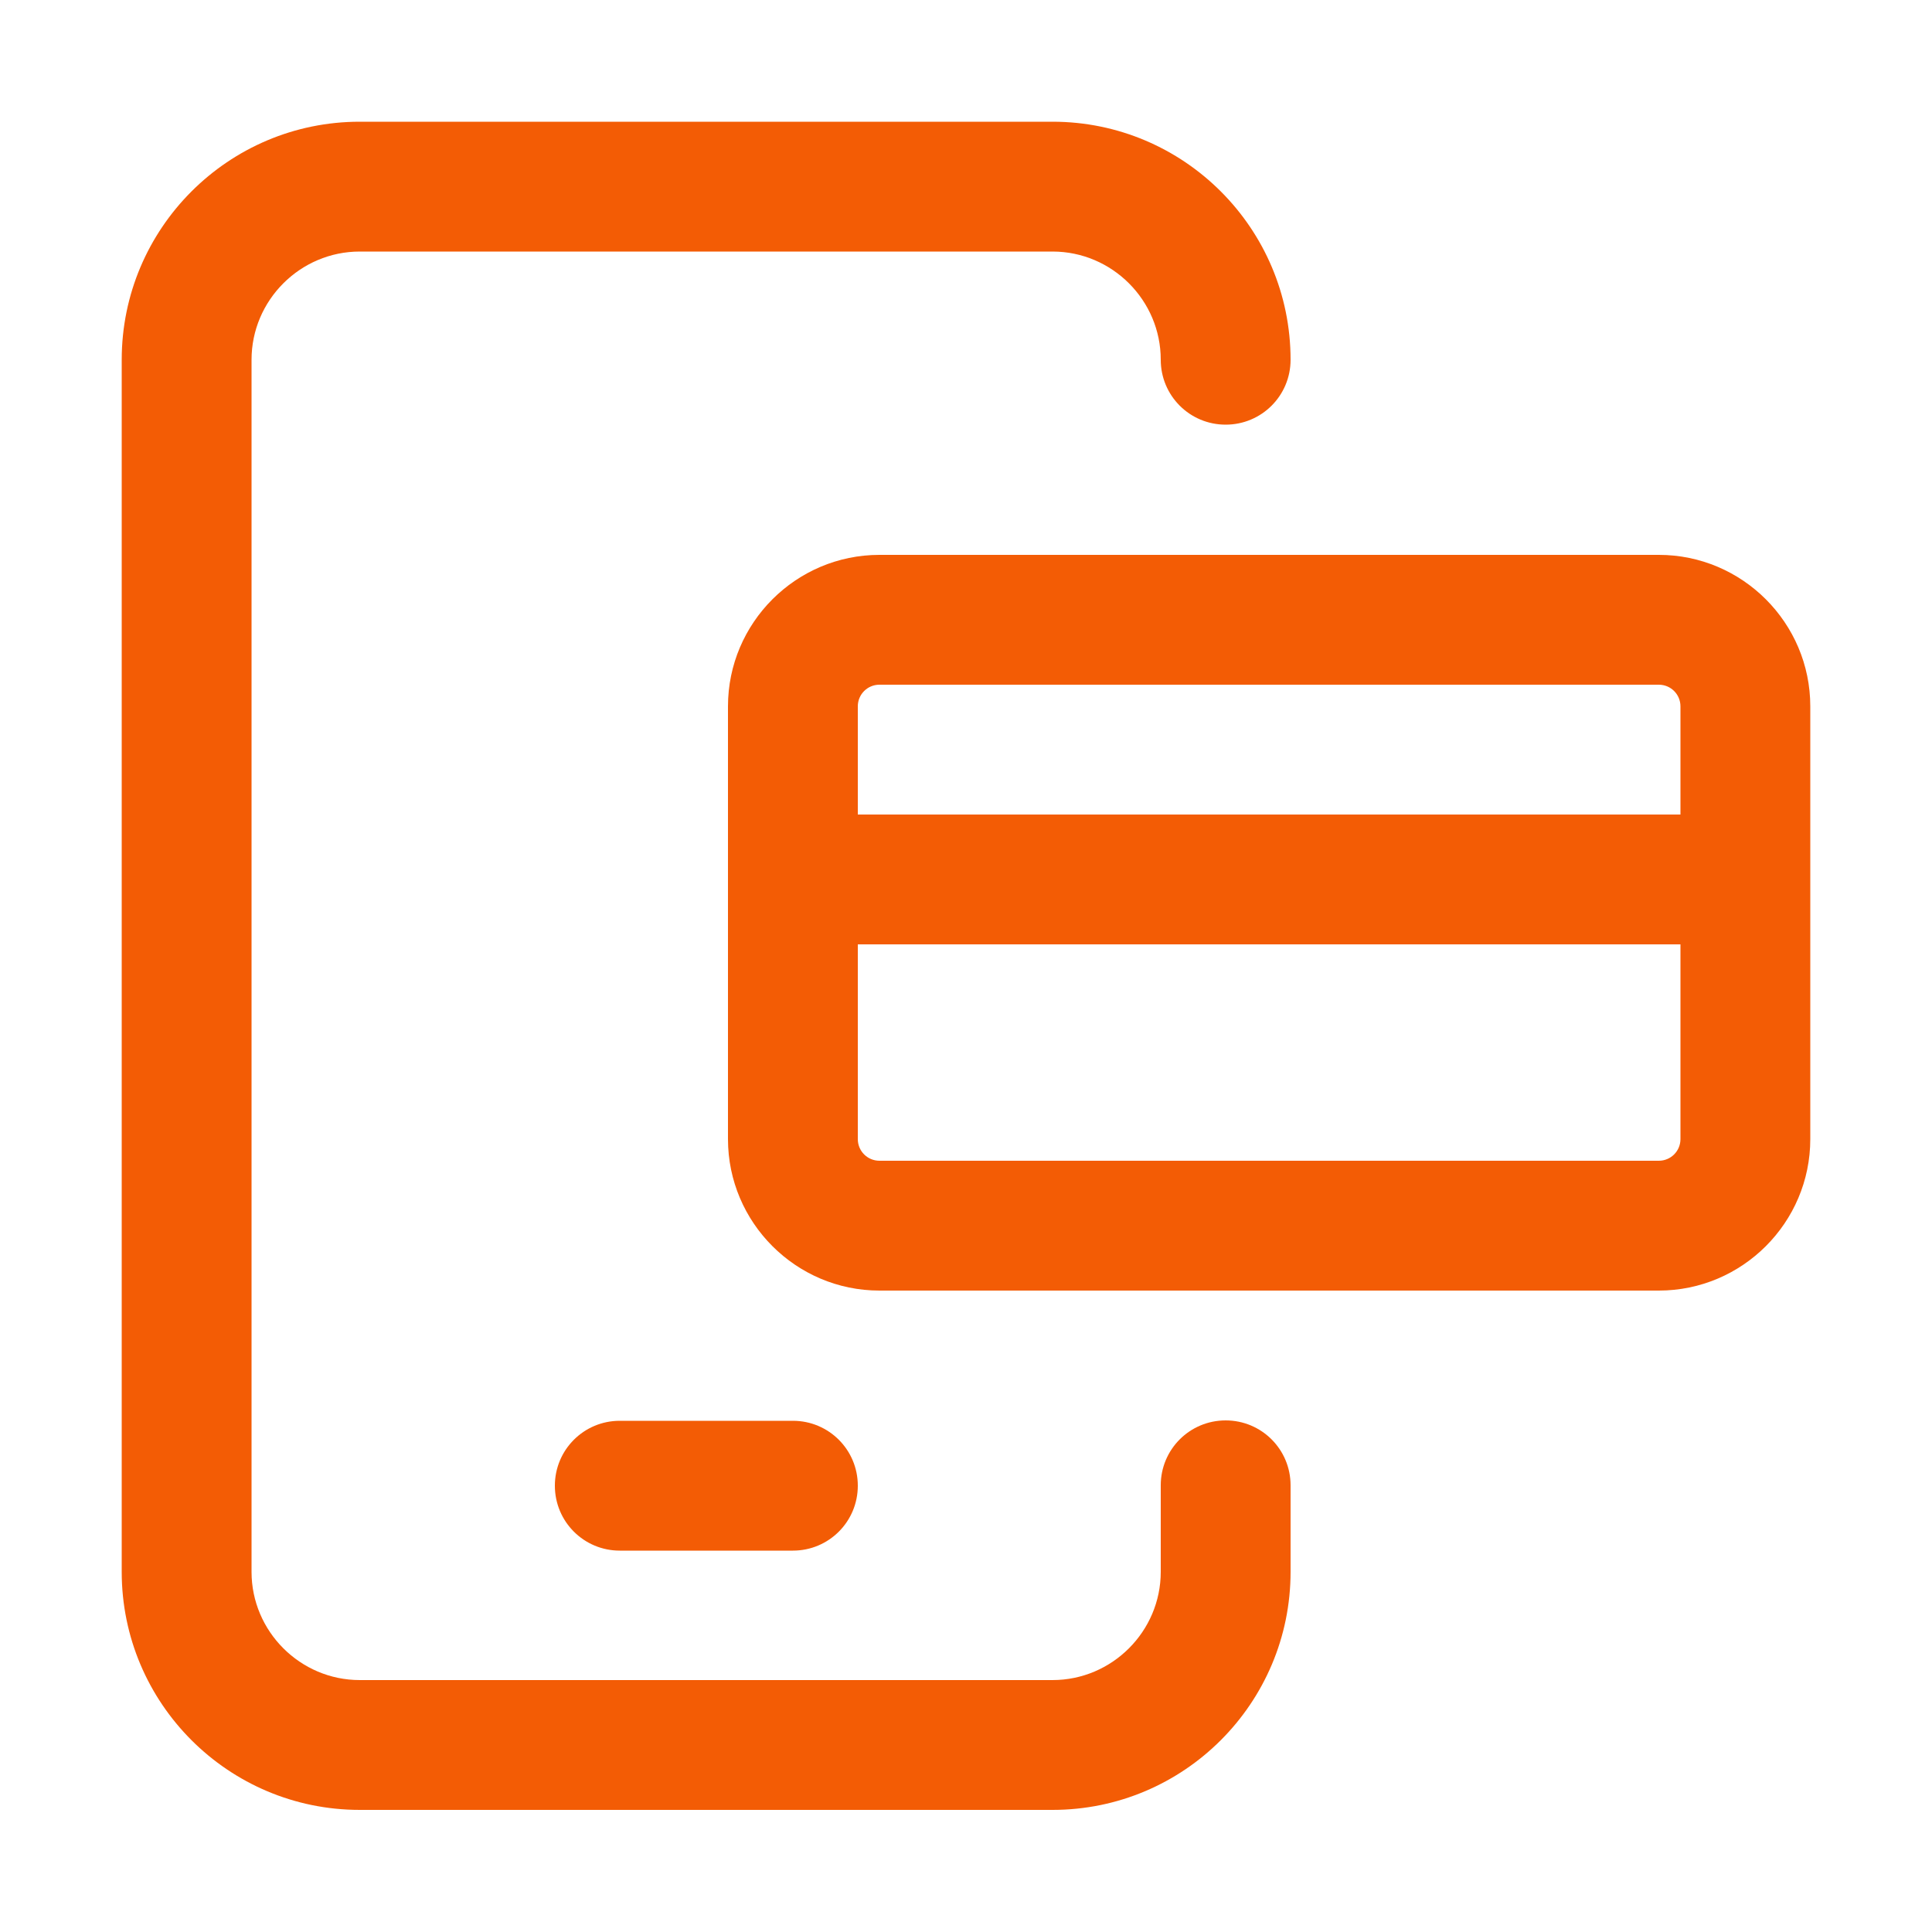
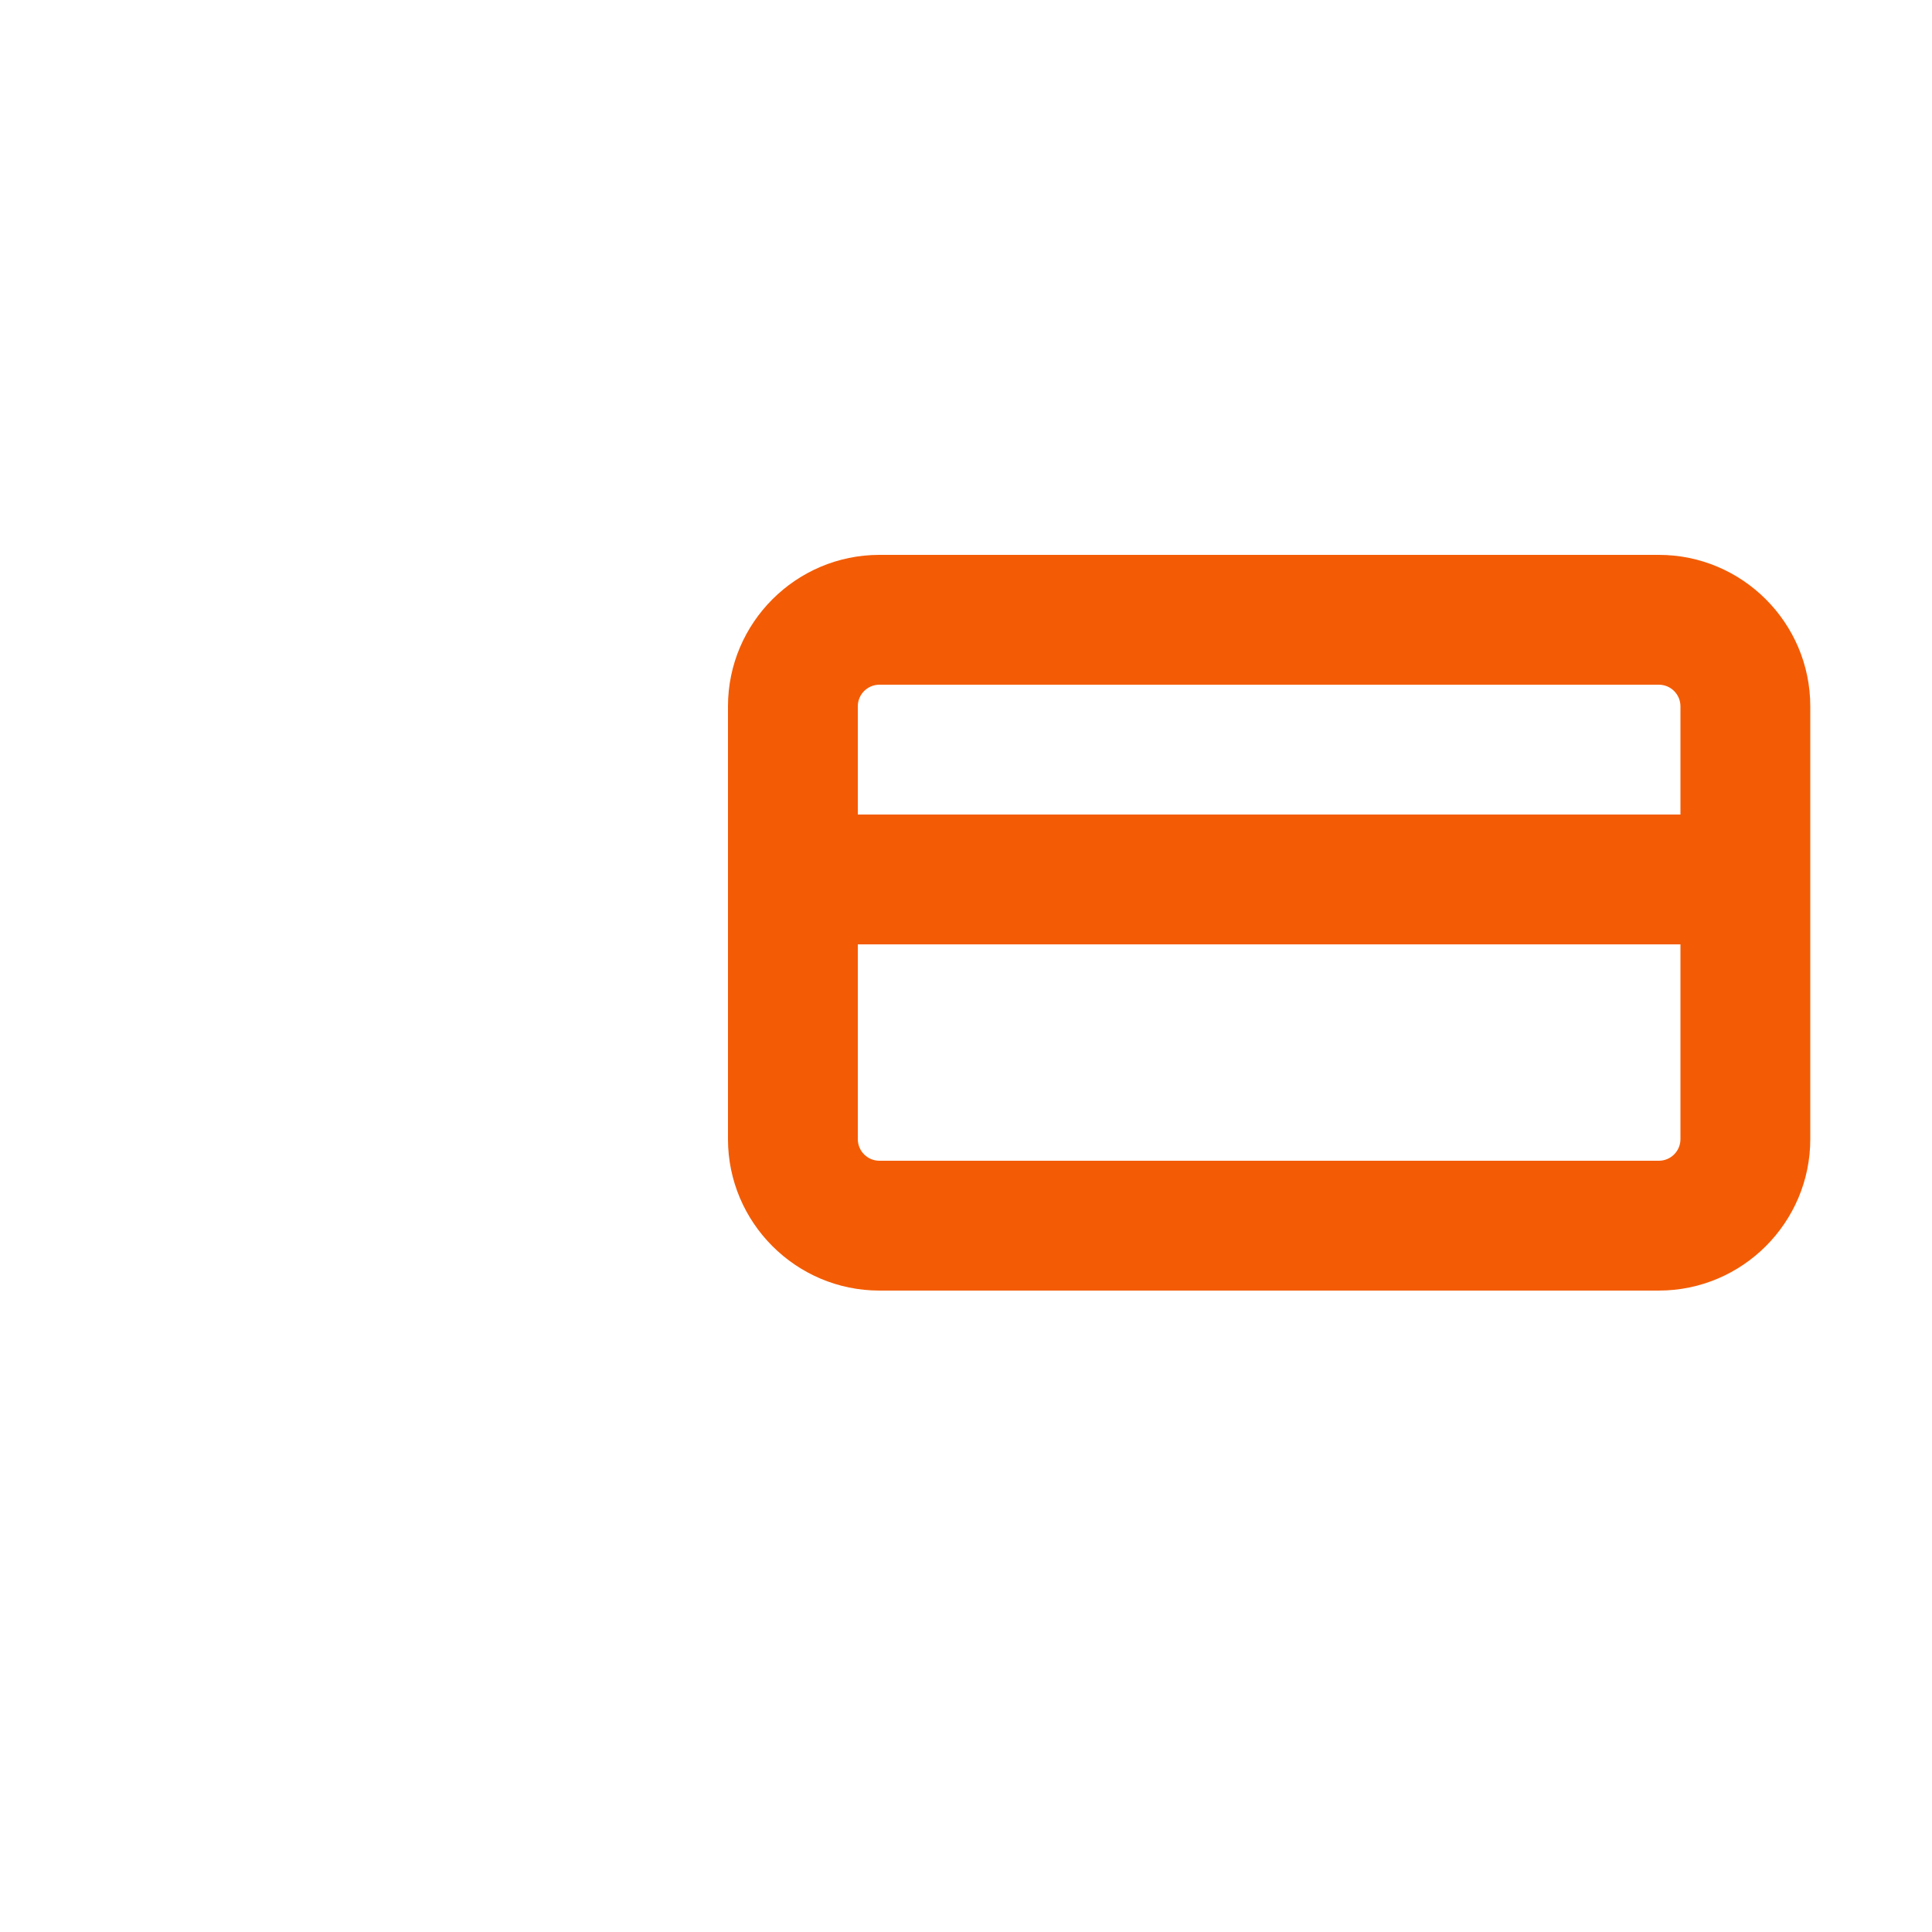
<svg xmlns="http://www.w3.org/2000/svg" id="Layer_1" data-name="Layer 1" viewBox="0 0 50 50">
  <defs>
    <style>
      .cls-1 {
        fill: #f35c05;
      }
    </style>
  </defs>
-   <path class="cls-1" d="M31.72,36.76c-.93,0-1.68.75-1.68,1.68v2.24c0,1.54-1.26,2.8-2.8,2.8H9.31c-1.54,0-2.8-1.26-2.8-2.8V9.31c0-1.54,1.26-2.8,2.8-2.8h17.93c1.54,0,2.8,1.26,2.8,2.8,0,.93.75,1.68,1.68,1.68s1.68-.75,1.68-1.68c0-3.4-2.76-6.16-6.16-6.16H9.31c-3.4,0-6.16,2.76-6.16,6.16v31.37c0,3.4,2.76,6.16,6.16,6.16h17.93c3.4,0,6.16-2.76,6.16-6.16v-2.24c0-.93-.75-1.68-1.68-1.68Z" />
-   <path class="cls-1" d="M16.04,40.13h4.48c.93,0,1.68-.75,1.68-1.68s-.75-1.68-1.68-1.68h-4.48c-.93,0-1.68.75-1.68,1.68s.75,1.68,1.68,1.68Z" />
  <path class="cls-1" d="M42.93,14.36h-20.17c-2.16,0-3.92,1.76-3.92,3.92v11.2c0,2.16,1.76,3.92,3.92,3.92h20.17c2.16,0,3.92-1.76,3.92-3.92v-11.2c0-2.16-1.76-3.92-3.92-3.92ZM22.76,17.72h20.17c.31,0,.56.25.56.56v2.8h-21.29v-2.8c0-.31.25-.56.56-.56ZM42.93,30.04h-20.17c-.31,0-.56-.25-.56-.56v-5.04h21.29v5.04c0,.31-.25.56-.56.56Z" />
</svg>